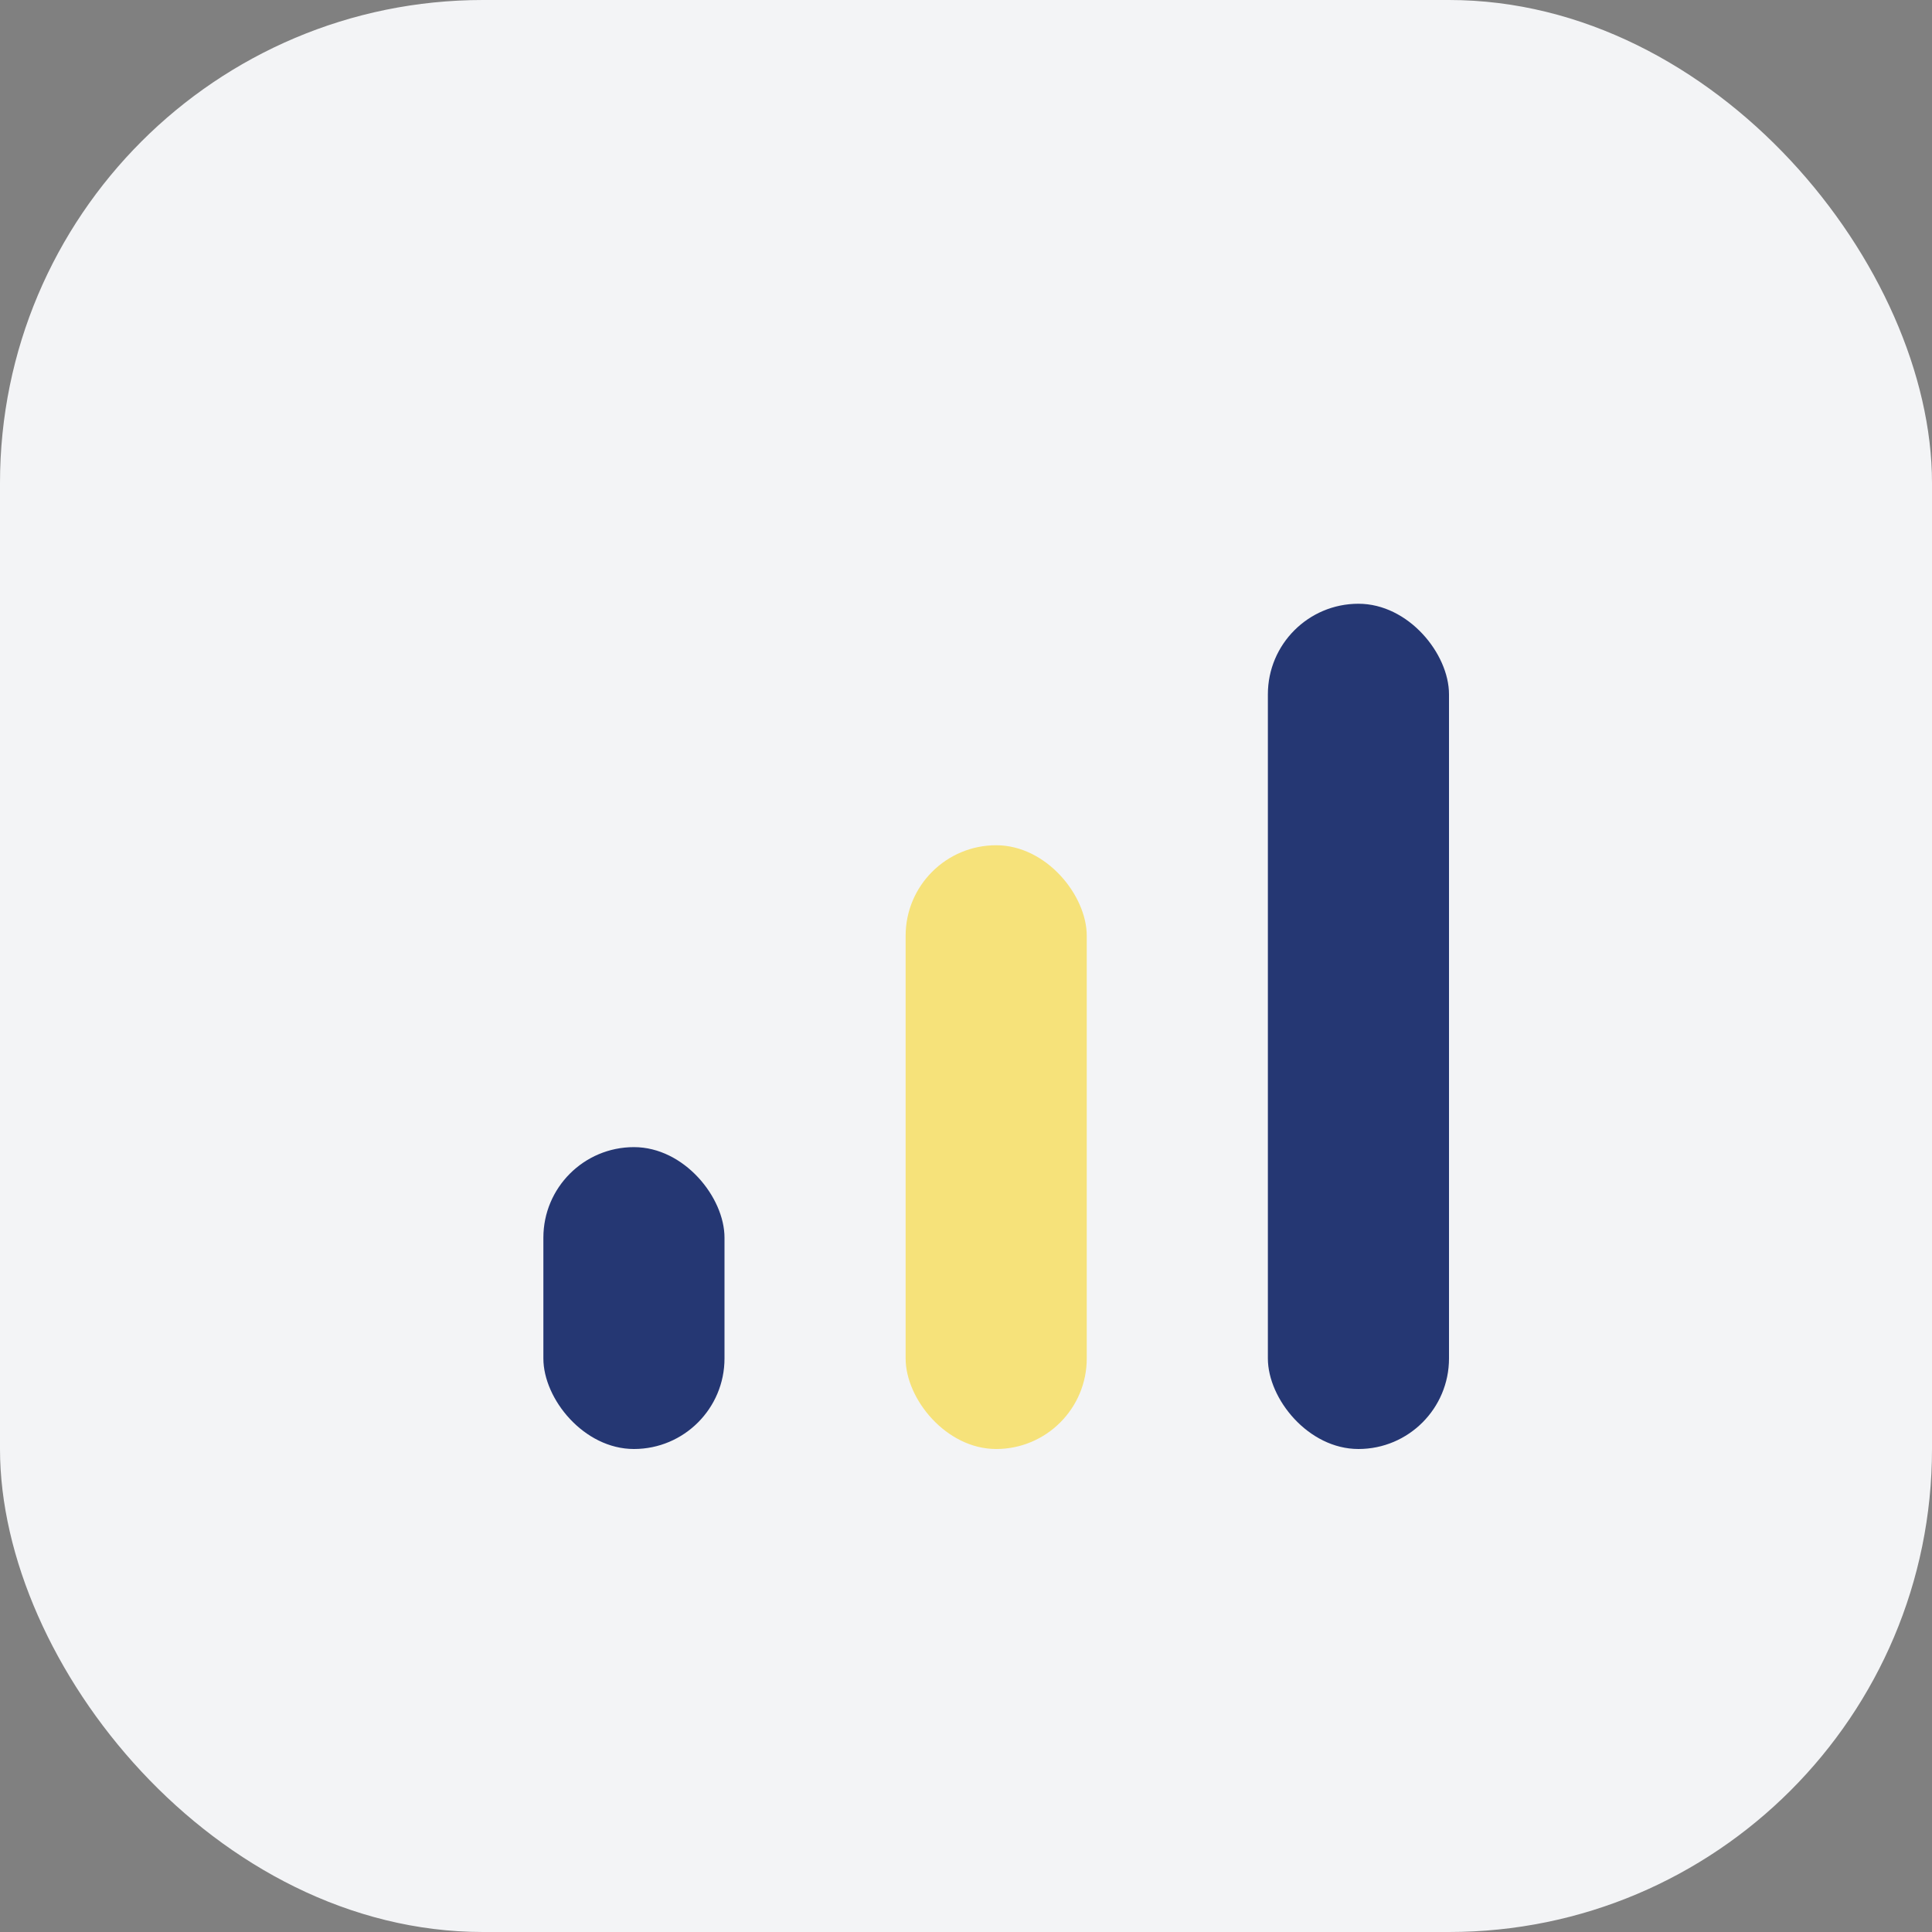
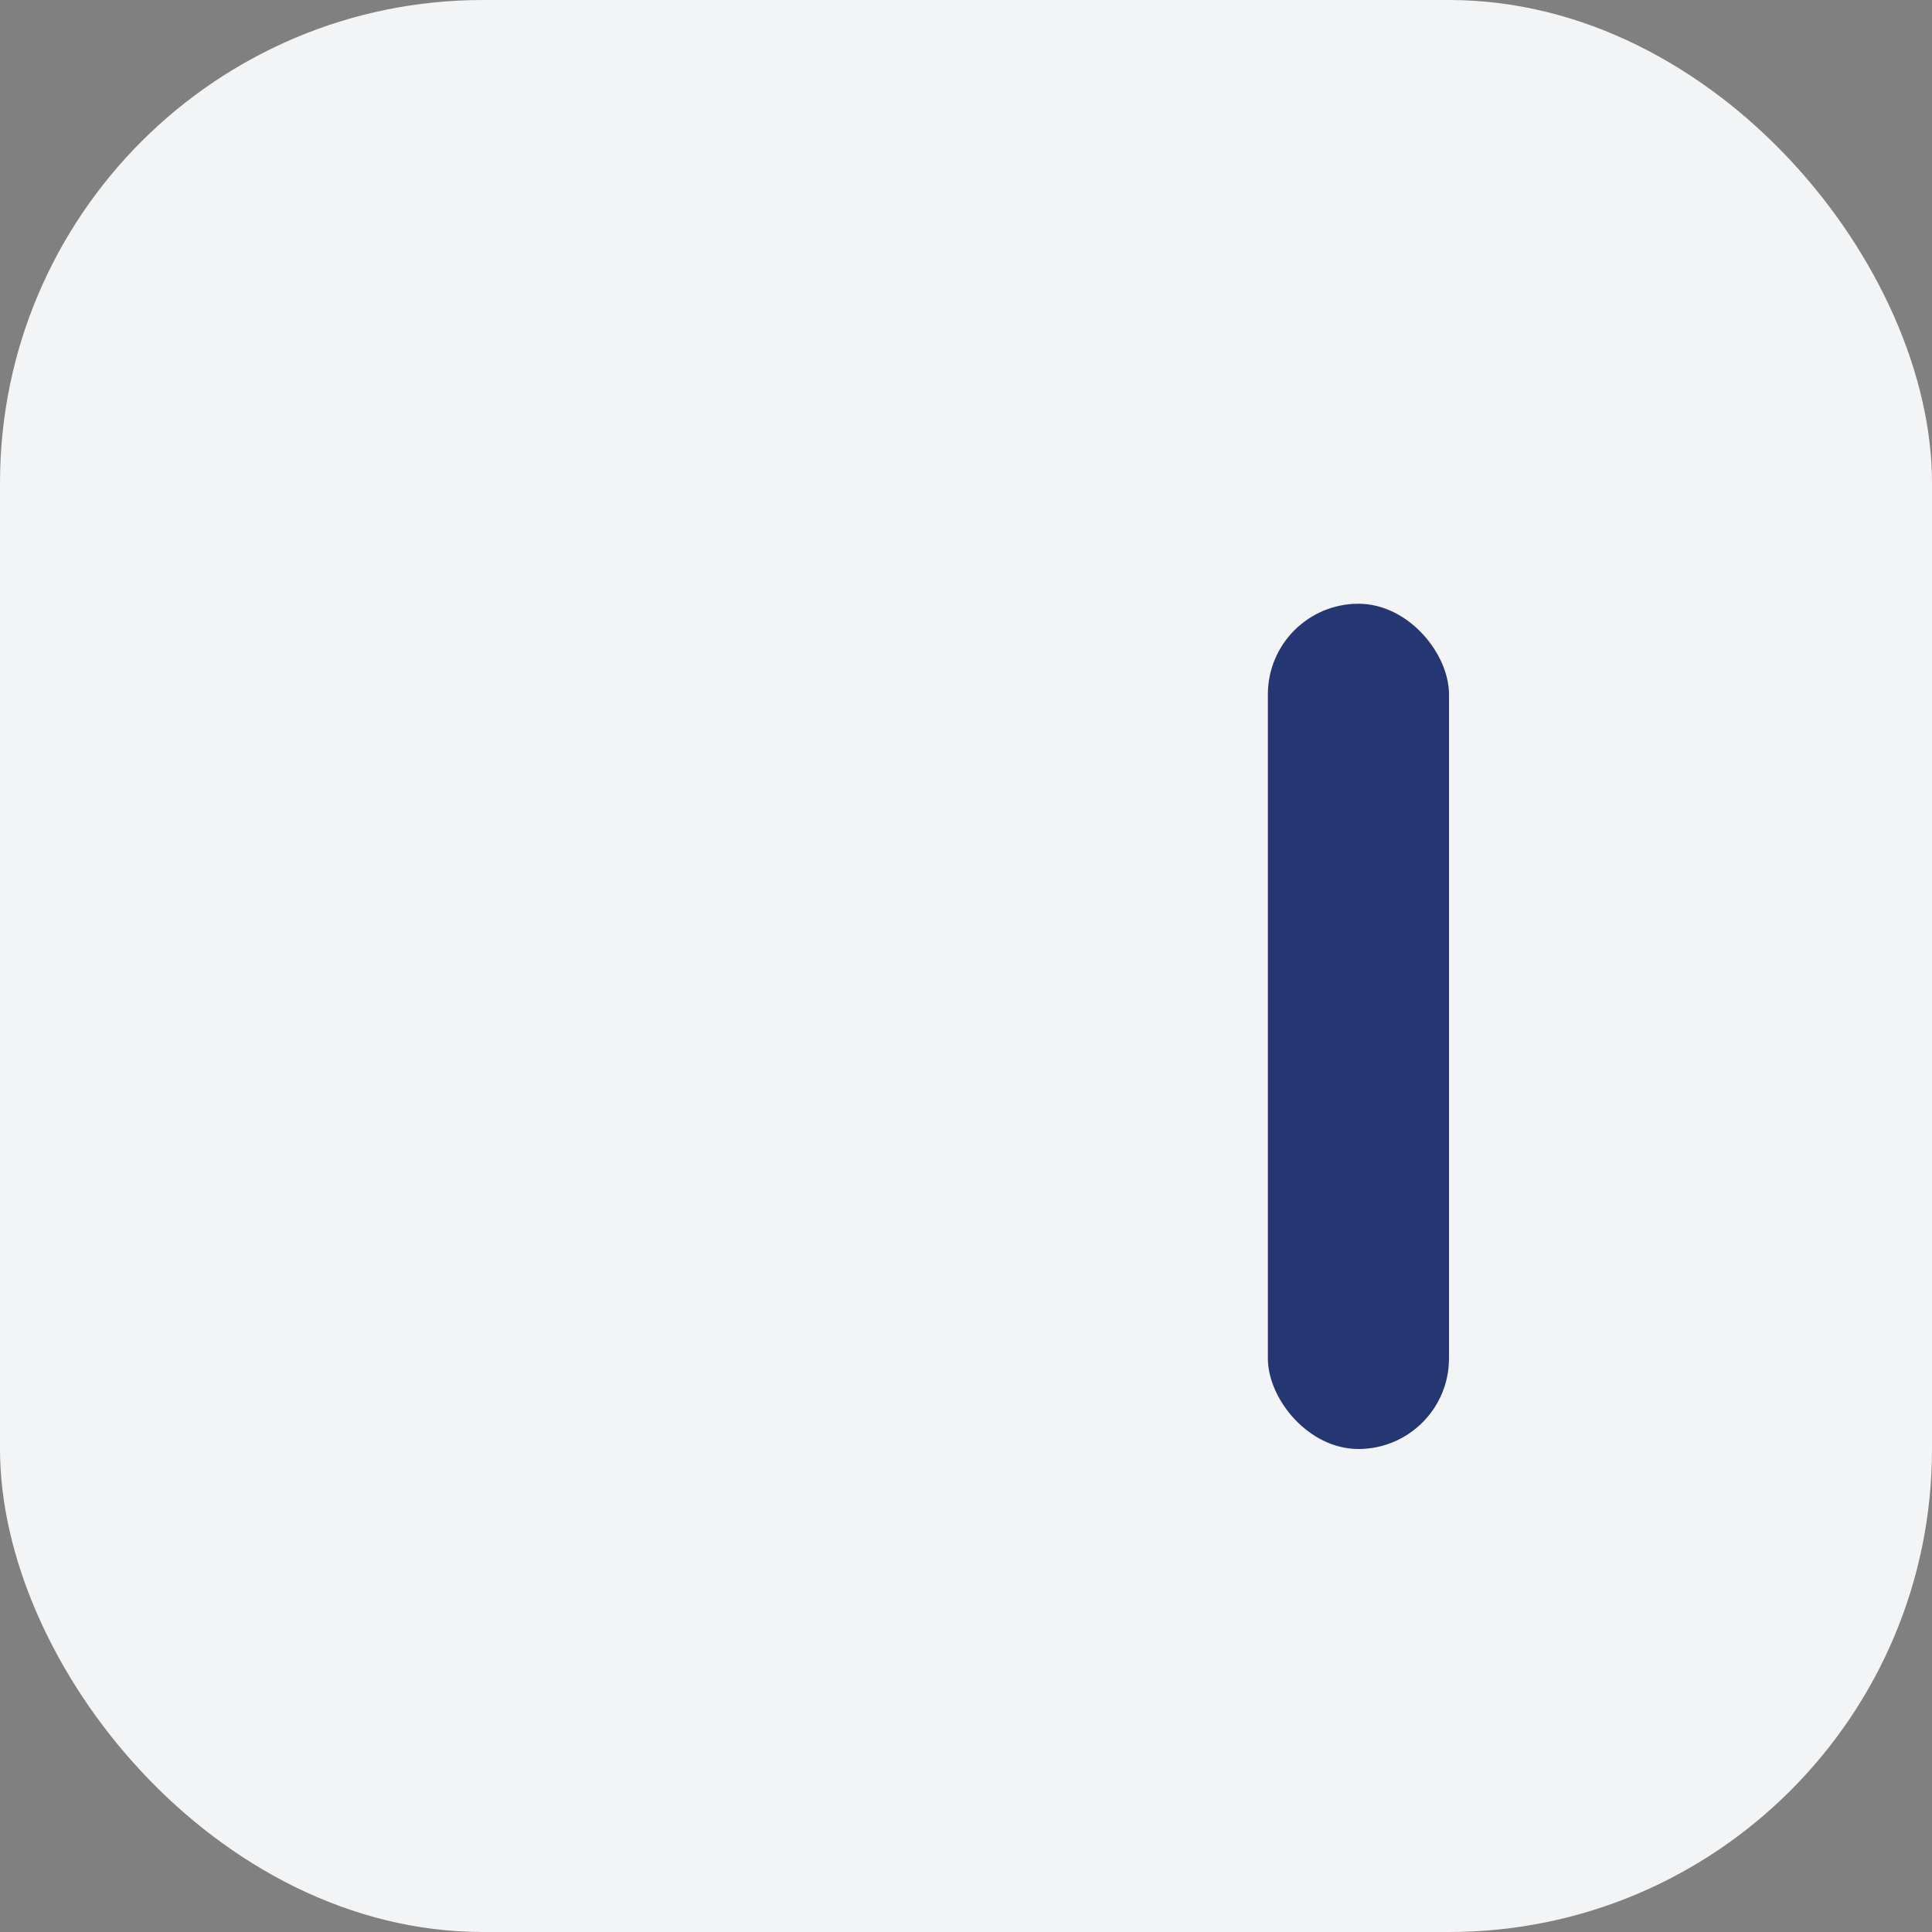
<svg xmlns="http://www.w3.org/2000/svg" width="32" height="32" viewBox="0 0 32 32">
  <rect x="0" y="0" width="32" height="32" fill="#808080" stroke="none" />
  <rect fill="#F3F4F6" width="32" height="32" rx="8" />
-   <rect x="9" y="19" width="3" height="5" rx="1.5" fill="#253773" />
-   <rect x="15" y="14" width="3" height="10" rx="1.5" fill="#F6E27A" />
  <rect x="21" y="10" width="3" height="14" rx="1.5" fill="#253773" />
</svg>